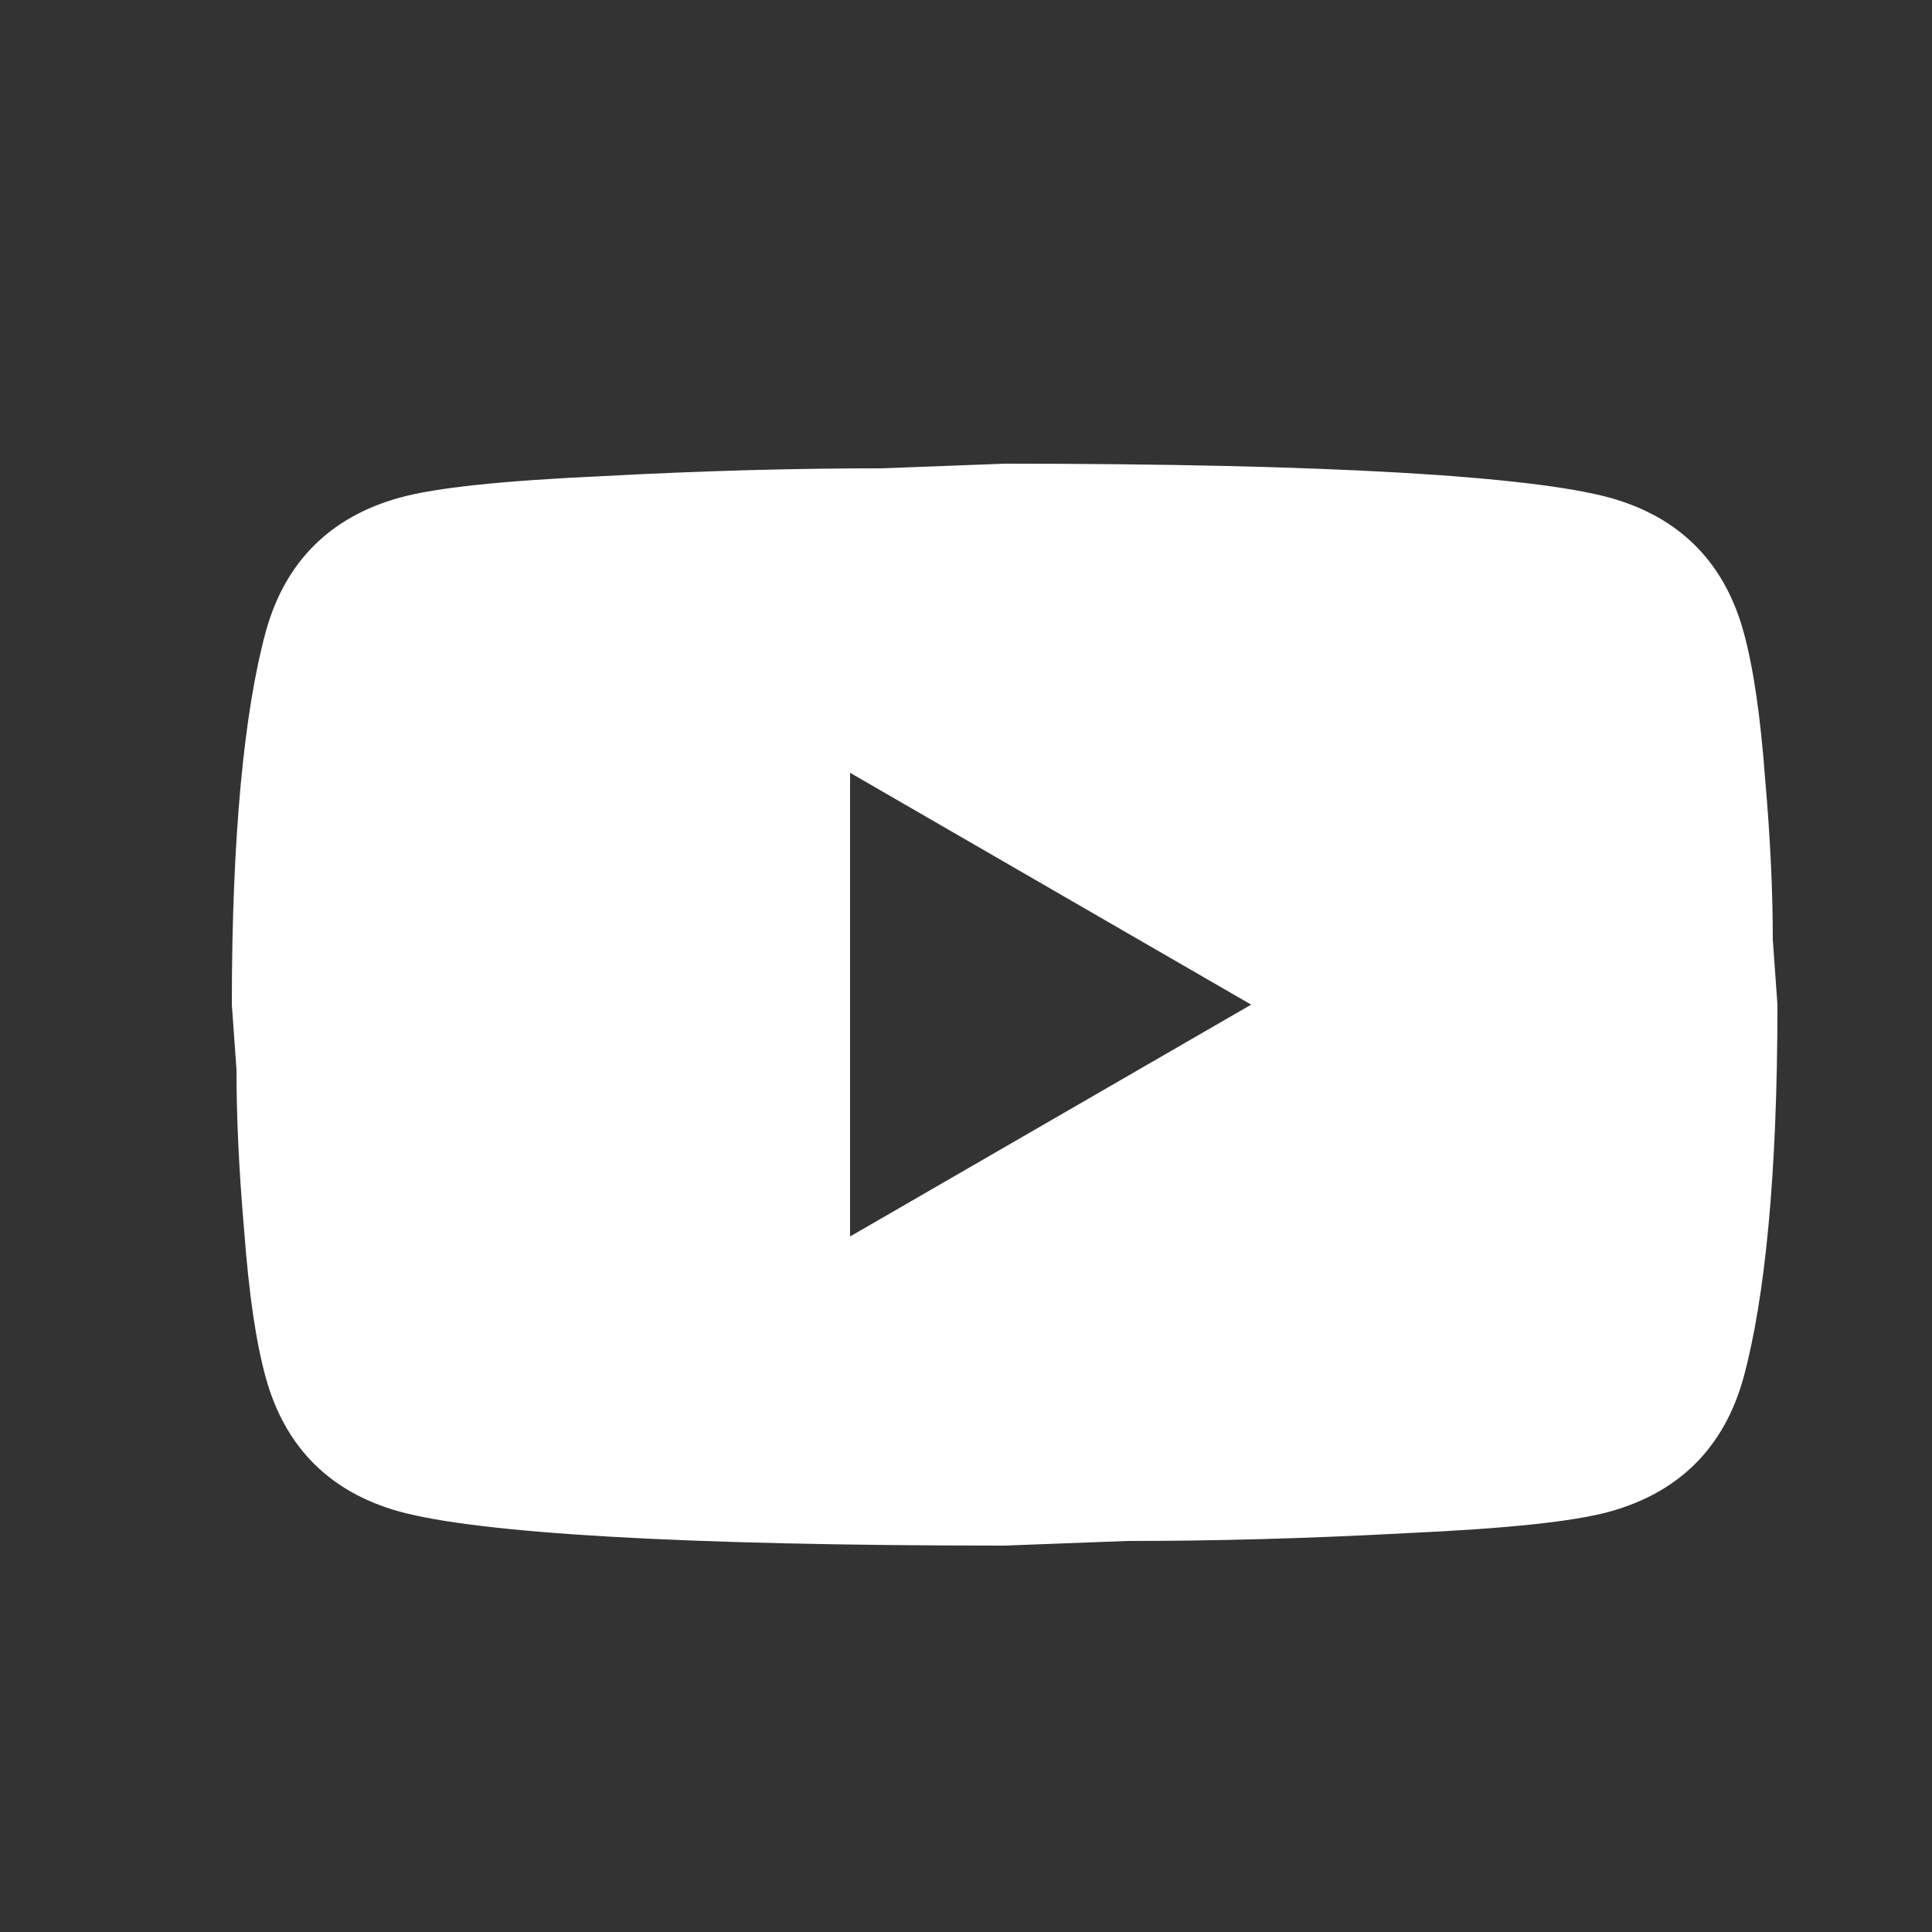
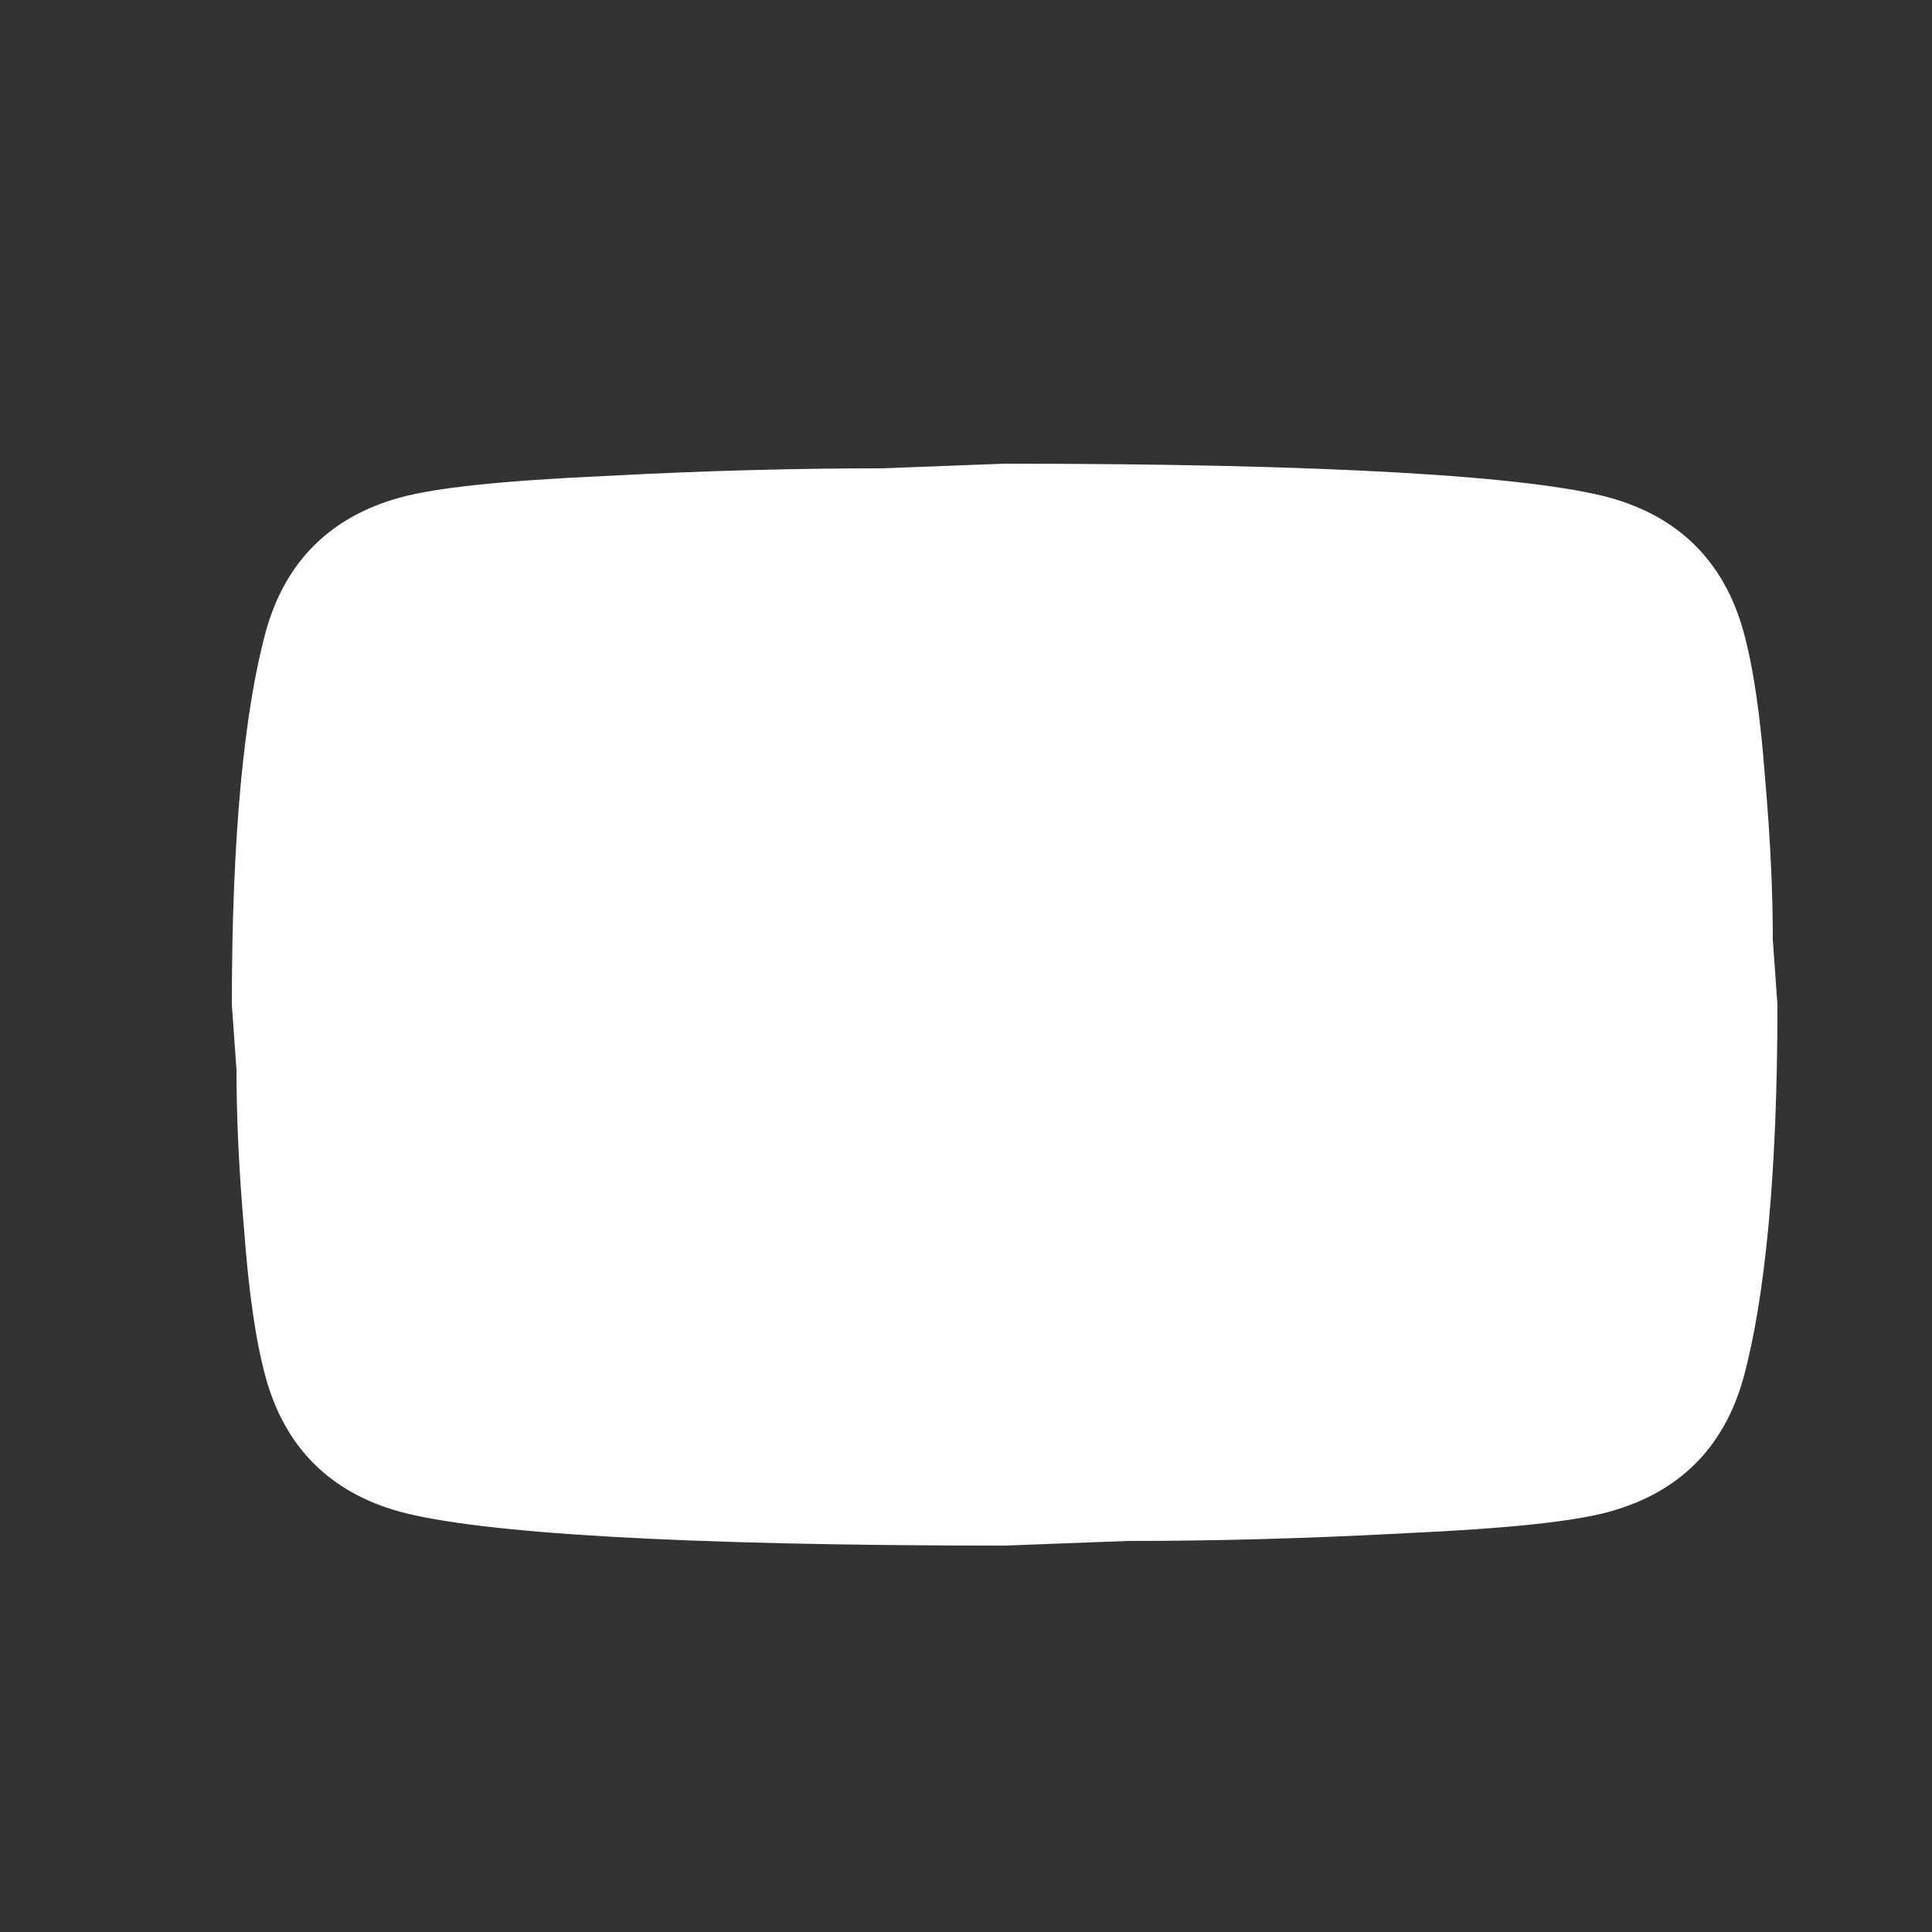
<svg xmlns="http://www.w3.org/2000/svg" width="25" height="25" viewBox="0 0 25 25" fill="none">
  <rect x="0" y="0" width="25" height="25" fill="#333333" stroke="none" />
-   <path d="M11 16L16.19 13L11 10V16ZM22.56 8.17C22.69 8.64 22.78 9.27 22.84 10.07C22.91 10.87 22.94 11.56 22.94 12.16L23 13C23 15.19 22.84 16.8 22.56 17.83C22.31 18.73 21.73 19.31 20.83 19.56C20.36 19.69 19.5 19.78 18.18 19.84C16.88 19.91 15.69 19.94 14.59 19.94L13 20C8.81 20 6.2 19.84 5.17 19.56C4.27 19.31 3.69 18.73 3.44 17.83C3.31 17.36 3.22 16.73 3.16 15.93C3.09 15.13 3.06 14.44 3.06 13.84L3 13C3 10.81 3.16 9.2 3.44 8.17C3.69 7.27 4.27 6.69 5.17 6.44C5.64 6.31 6.5 6.22 7.82 6.16C9.12 6.09 10.31 6.06 11.41 6.06L13 6C17.19 6 19.8 6.16 20.83 6.44C21.73 6.69 22.31 7.27 22.56 8.17Z" fill="white" />
+   <path d="M11 16L16.19 13V16ZM22.56 8.17C22.69 8.64 22.78 9.27 22.84 10.07C22.91 10.87 22.94 11.56 22.94 12.16L23 13C23 15.19 22.84 16.8 22.56 17.83C22.31 18.73 21.73 19.31 20.83 19.56C20.36 19.69 19.5 19.78 18.18 19.84C16.88 19.91 15.69 19.94 14.59 19.94L13 20C8.81 20 6.2 19.84 5.17 19.56C4.27 19.31 3.69 18.73 3.44 17.83C3.31 17.36 3.22 16.73 3.16 15.93C3.09 15.13 3.06 14.44 3.06 13.84L3 13C3 10.81 3.16 9.2 3.44 8.17C3.69 7.27 4.27 6.69 5.17 6.44C5.64 6.31 6.5 6.22 7.82 6.16C9.12 6.09 10.31 6.06 11.41 6.06L13 6C17.19 6 19.8 6.16 20.83 6.44C21.73 6.69 22.31 7.27 22.56 8.17Z" fill="white" />
</svg>